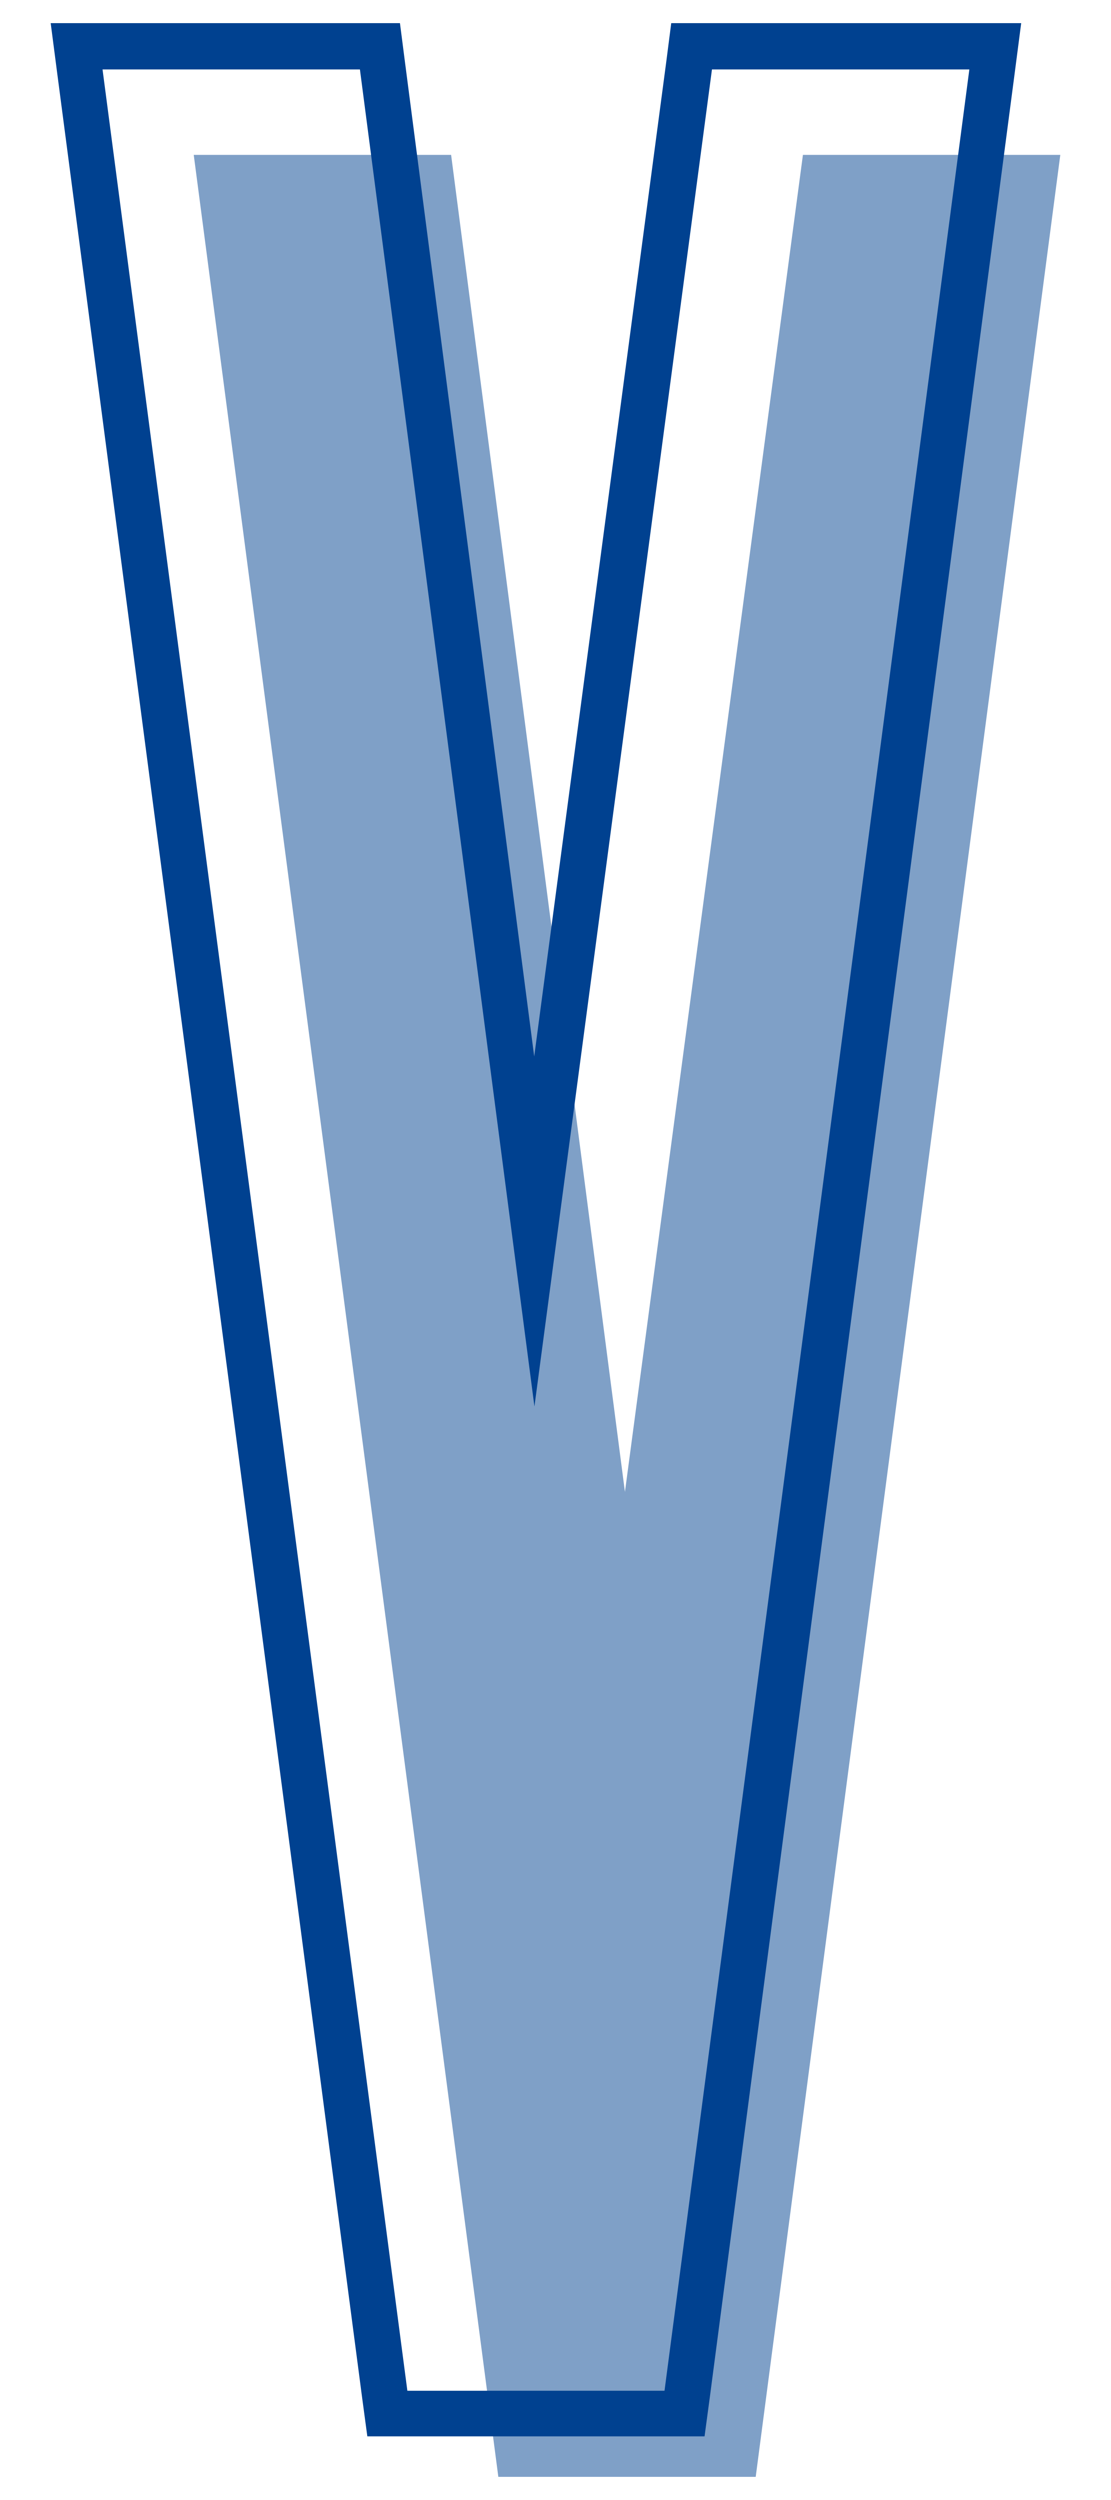
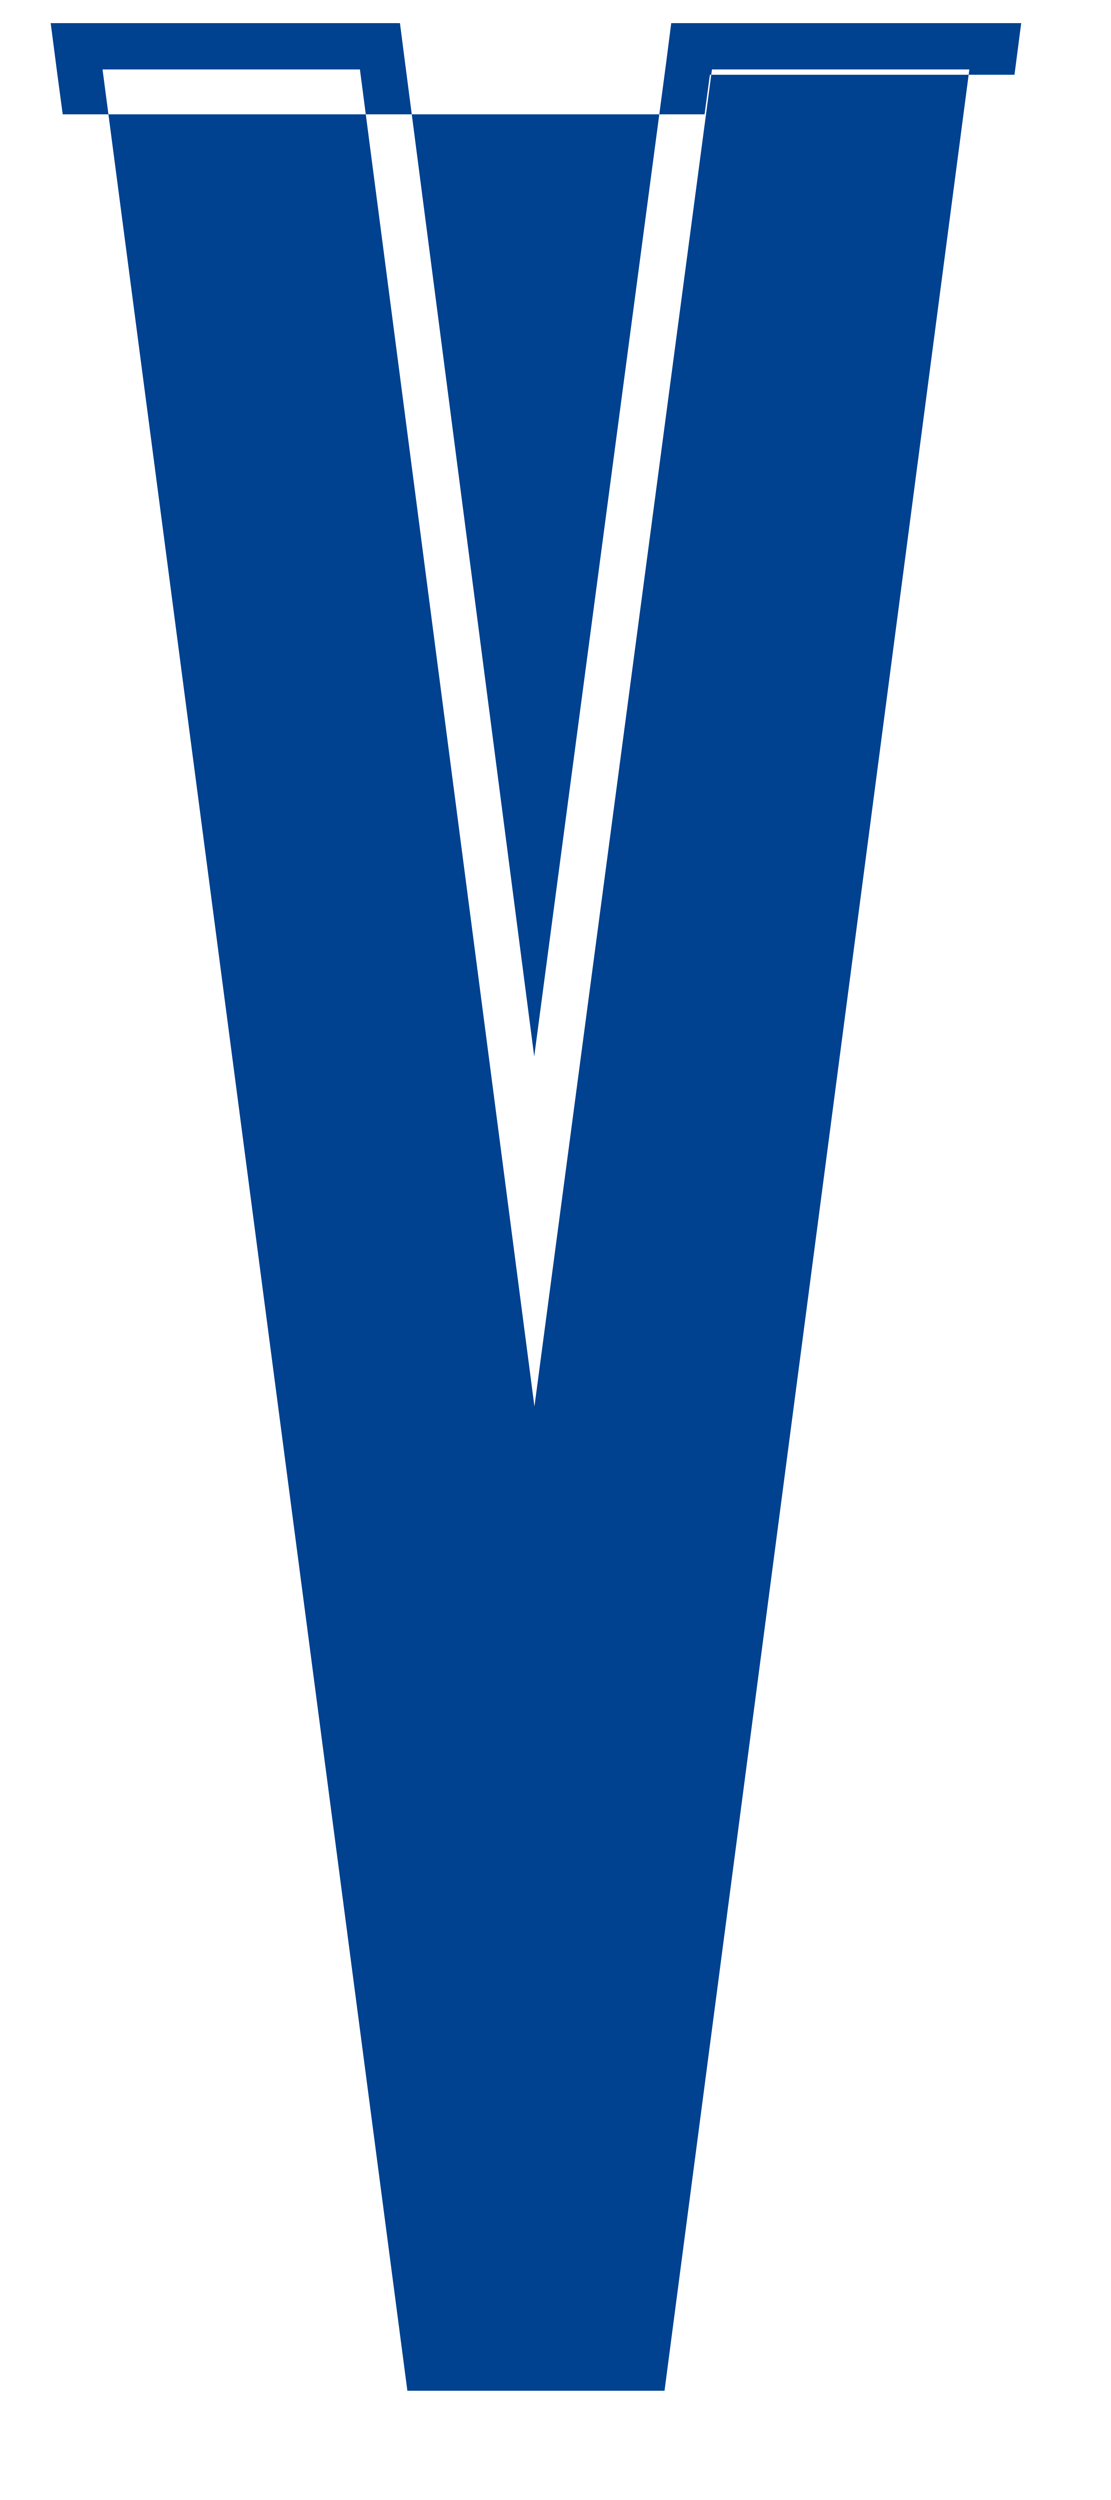
<svg xmlns="http://www.w3.org/2000/svg" viewBox="0 0 48 108">
  <defs>
    <style>.cls-1{opacity:0.5;}.cls-2{fill:#004190;}</style>
  </defs>
  <g id="レイヤー_1のコピー" data-name="レイヤー 1のコピー">
    <g id="v">
      <g id="color" class="cls-1">
-         <path class="cls-2" d="M8.37,6.69H19.49L27,64.45,34.69,6.69H45.81L32.65,107H21.53Z" />
-       </g>
-       <path id="line" class="cls-2" d="M41.88,3,28.71,103.28H17.6L4.43,3H15.55l7.54,57.76L30.76,3H41.88m2.24-2H29l-.22,1.71-5.7,42.93L17.5,2.71,17.28,1H2.19l.29,2.23L15.64,103.54l.23,1.71H30.44l.23-1.71L43.83,3.23,44.12,1Z" />
+         </g>
+       <path id="line" class="cls-2" d="M41.88,3,28.71,103.28H17.6L4.43,3H15.55l7.54,57.76L30.76,3H41.88m2.24-2H29l-.22,1.71-5.7,42.93L17.5,2.71,17.28,1H2.19l.29,2.23l.23,1.71H30.44l.23-1.71L43.83,3.23,44.12,1Z" />
    </g>
  </g>
</svg>